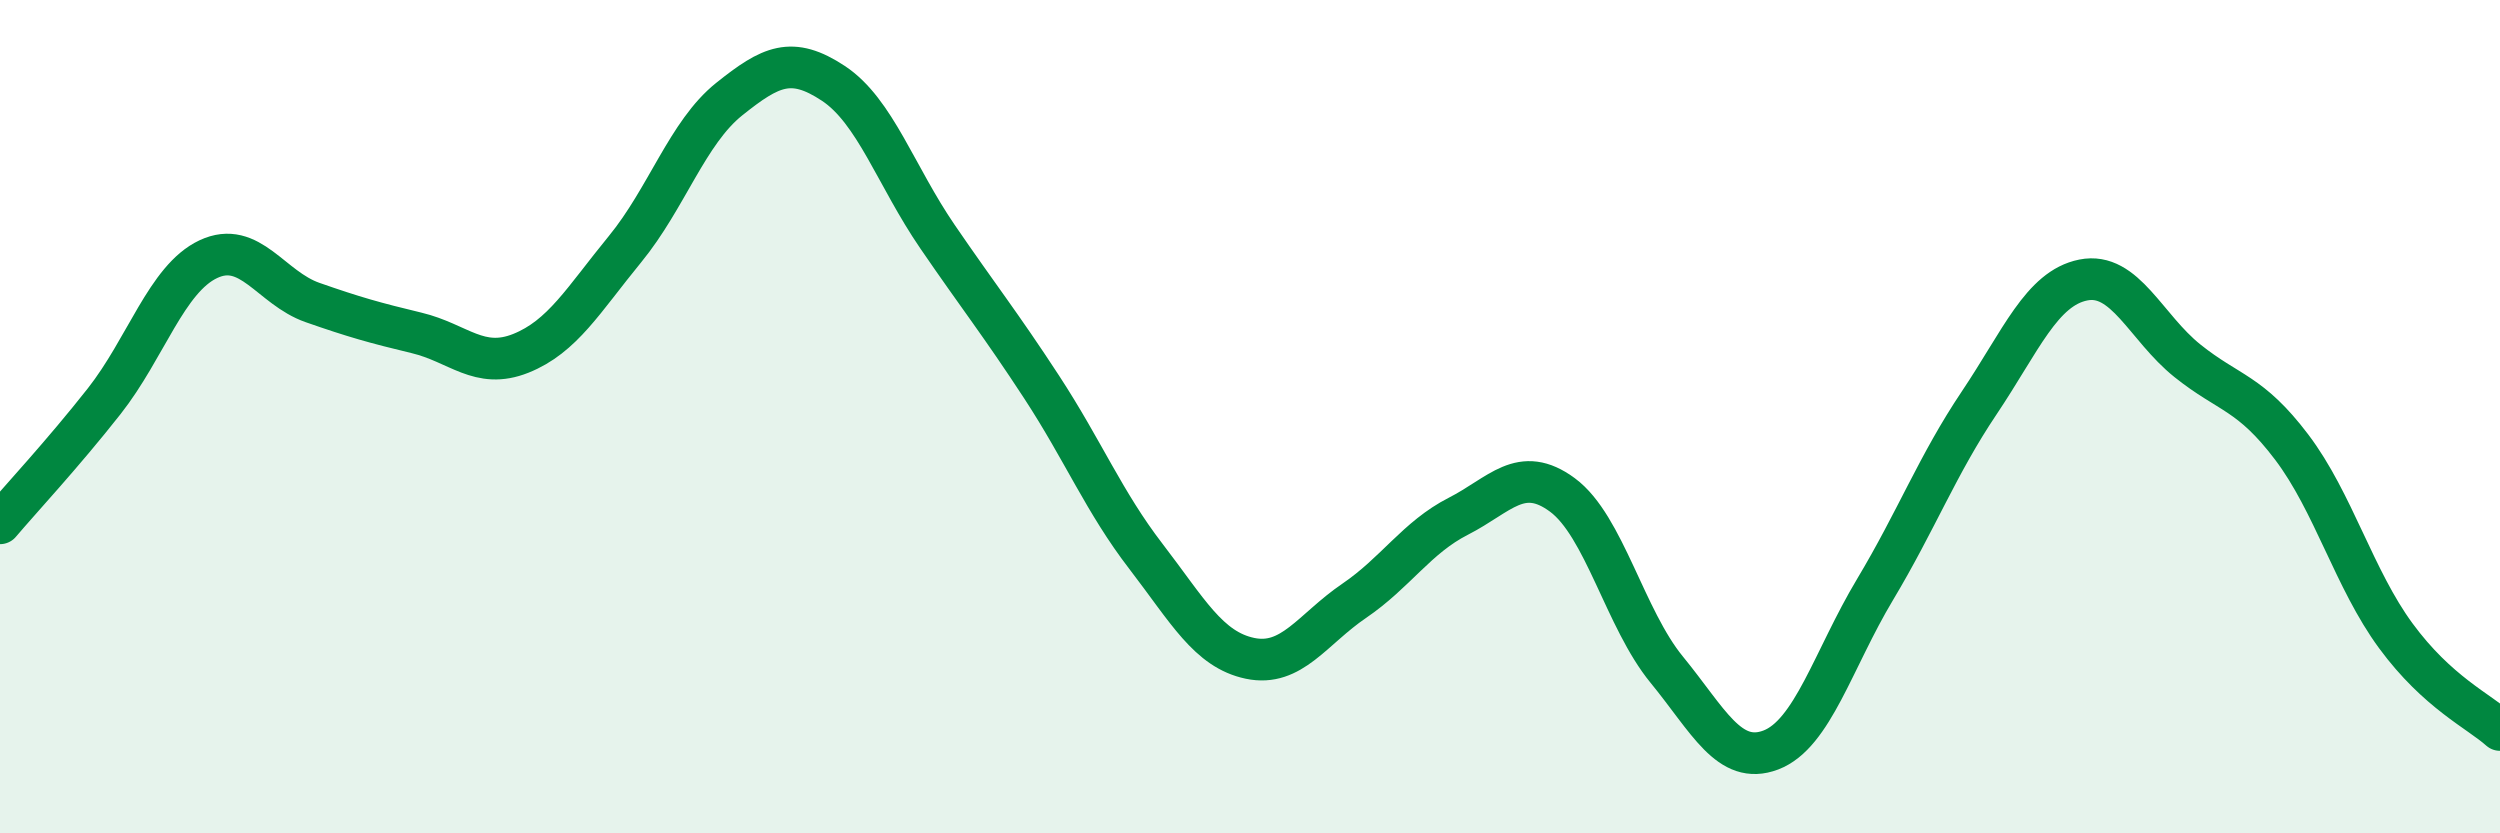
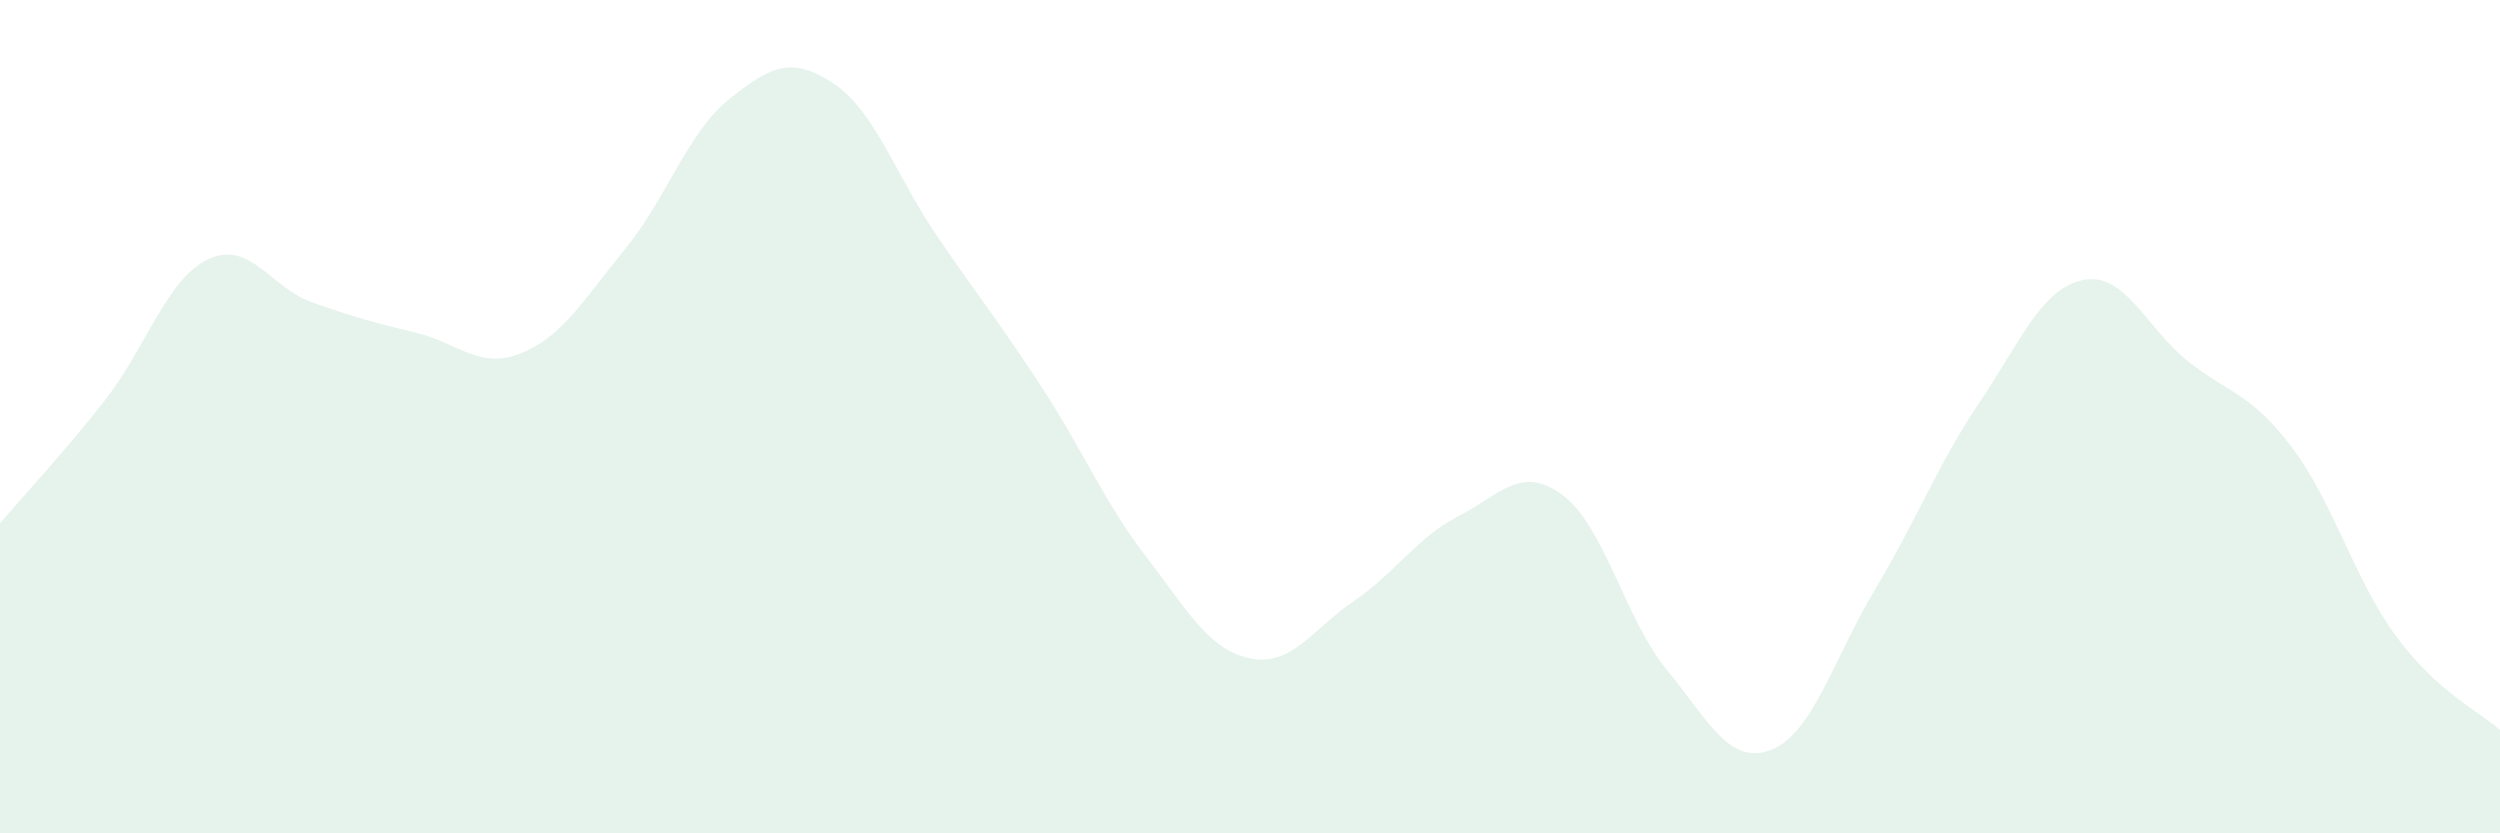
<svg xmlns="http://www.w3.org/2000/svg" width="60" height="20" viewBox="0 0 60 20">
  <path d="M 0,12.56 C 0.5,11.97 1.5,10.9 2.5,9.63 C 3.5,8.36 4,6.69 5,6.22 C 6,5.75 6.5,6.91 7.5,7.26 C 8.5,7.61 9,7.75 10,7.99 C 11,8.23 11.5,8.88 12.5,8.48 C 13.5,8.08 14,7.2 15,5.98 C 16,4.76 16.5,3.18 17.5,2.38 C 18.5,1.58 19,1.34 20,2 C 21,2.66 21.5,4.22 22.5,5.68 C 23.5,7.14 24,7.76 25,9.29 C 26,10.82 26.5,12.05 27.5,13.35 C 28.5,14.65 29,15.59 30,15.8 C 31,16.01 31.5,15.1 32.5,14.42 C 33.5,13.74 34,12.9 35,12.39 C 36,11.88 36.5,11.14 37.5,11.88 C 38.5,12.62 39,14.85 40,16.07 C 41,17.29 41.5,18.38 42.5,18 C 43.5,17.62 44,15.82 45,14.15 C 46,12.48 46.5,11.16 47.5,9.67 C 48.5,8.18 49,6.92 50,6.72 C 51,6.52 51.5,7.86 52.5,8.66 C 53.5,9.46 54,9.41 55,10.73 C 56,12.05 56.5,13.9 57.5,15.26 C 58.5,16.62 59.5,17.07 60,17.52L60 20L0 20Z" fill="#008740" opacity="0.1" stroke-linecap="round" stroke-linejoin="round" />
-   <path d="M 0,12.56 C 0.5,11.97 1.5,10.9 2.5,9.63 C 3.5,8.36 4,6.69 5,6.22 C 6,5.75 6.5,6.91 7.5,7.26 C 8.5,7.61 9,7.75 10,7.99 C 11,8.23 11.5,8.88 12.5,8.48 C 13.5,8.08 14,7.2 15,5.98 C 16,4.76 16.5,3.18 17.5,2.38 C 18.5,1.58 19,1.34 20,2 C 21,2.66 21.5,4.22 22.5,5.68 C 23.5,7.14 24,7.76 25,9.29 C 26,10.82 26.5,12.05 27.5,13.35 C 28.5,14.65 29,15.59 30,15.8 C 31,16.01 31.5,15.1 32.5,14.42 C 33.5,13.74 34,12.9 35,12.39 C 36,11.88 36.5,11.14 37.5,11.88 C 38.5,12.62 39,14.85 40,16.07 C 41,17.29 41.5,18.38 42.5,18 C 43.5,17.62 44,15.82 45,14.15 C 46,12.48 46.5,11.16 47.5,9.67 C 48.5,8.18 49,6.92 50,6.72 C 51,6.52 51.5,7.86 52.5,8.66 C 53.5,9.46 54,9.41 55,10.73 C 56,12.05 56.5,13.9 57.5,15.26 C 58.5,16.62 59.5,17.07 60,17.52" stroke="#008740" stroke-width="1" fill="none" stroke-linecap="round" stroke-linejoin="round" />
</svg>